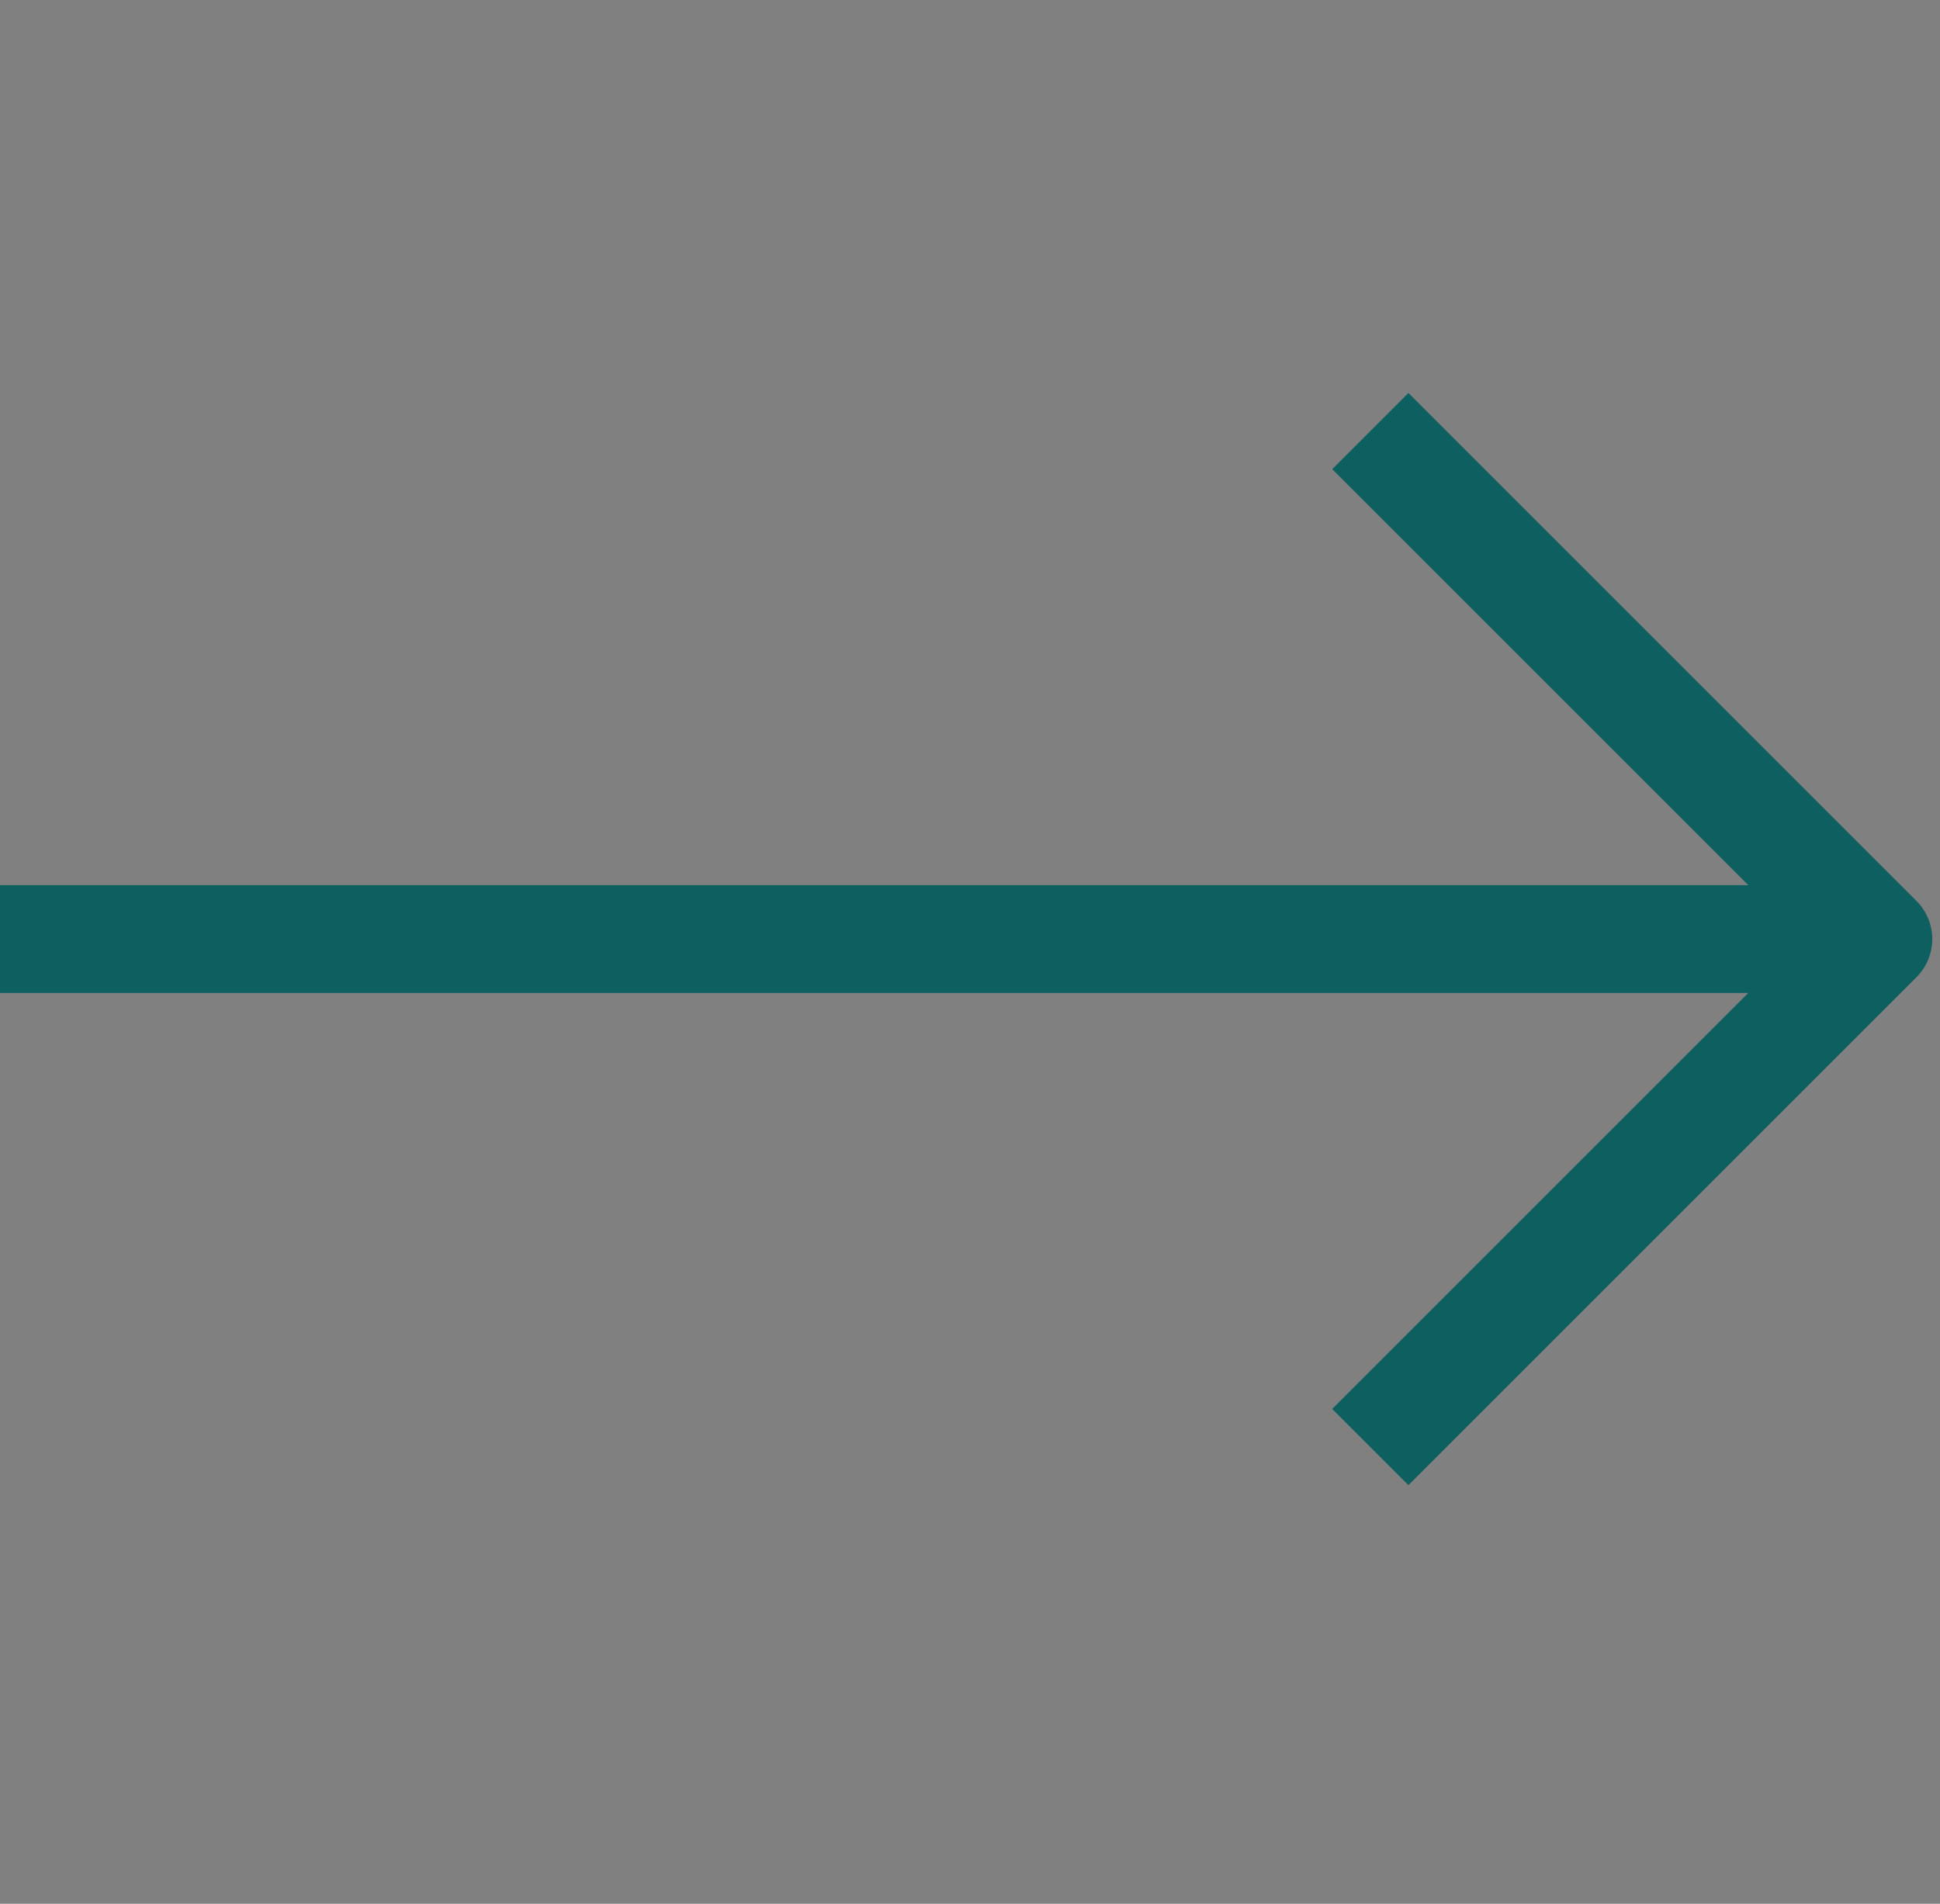
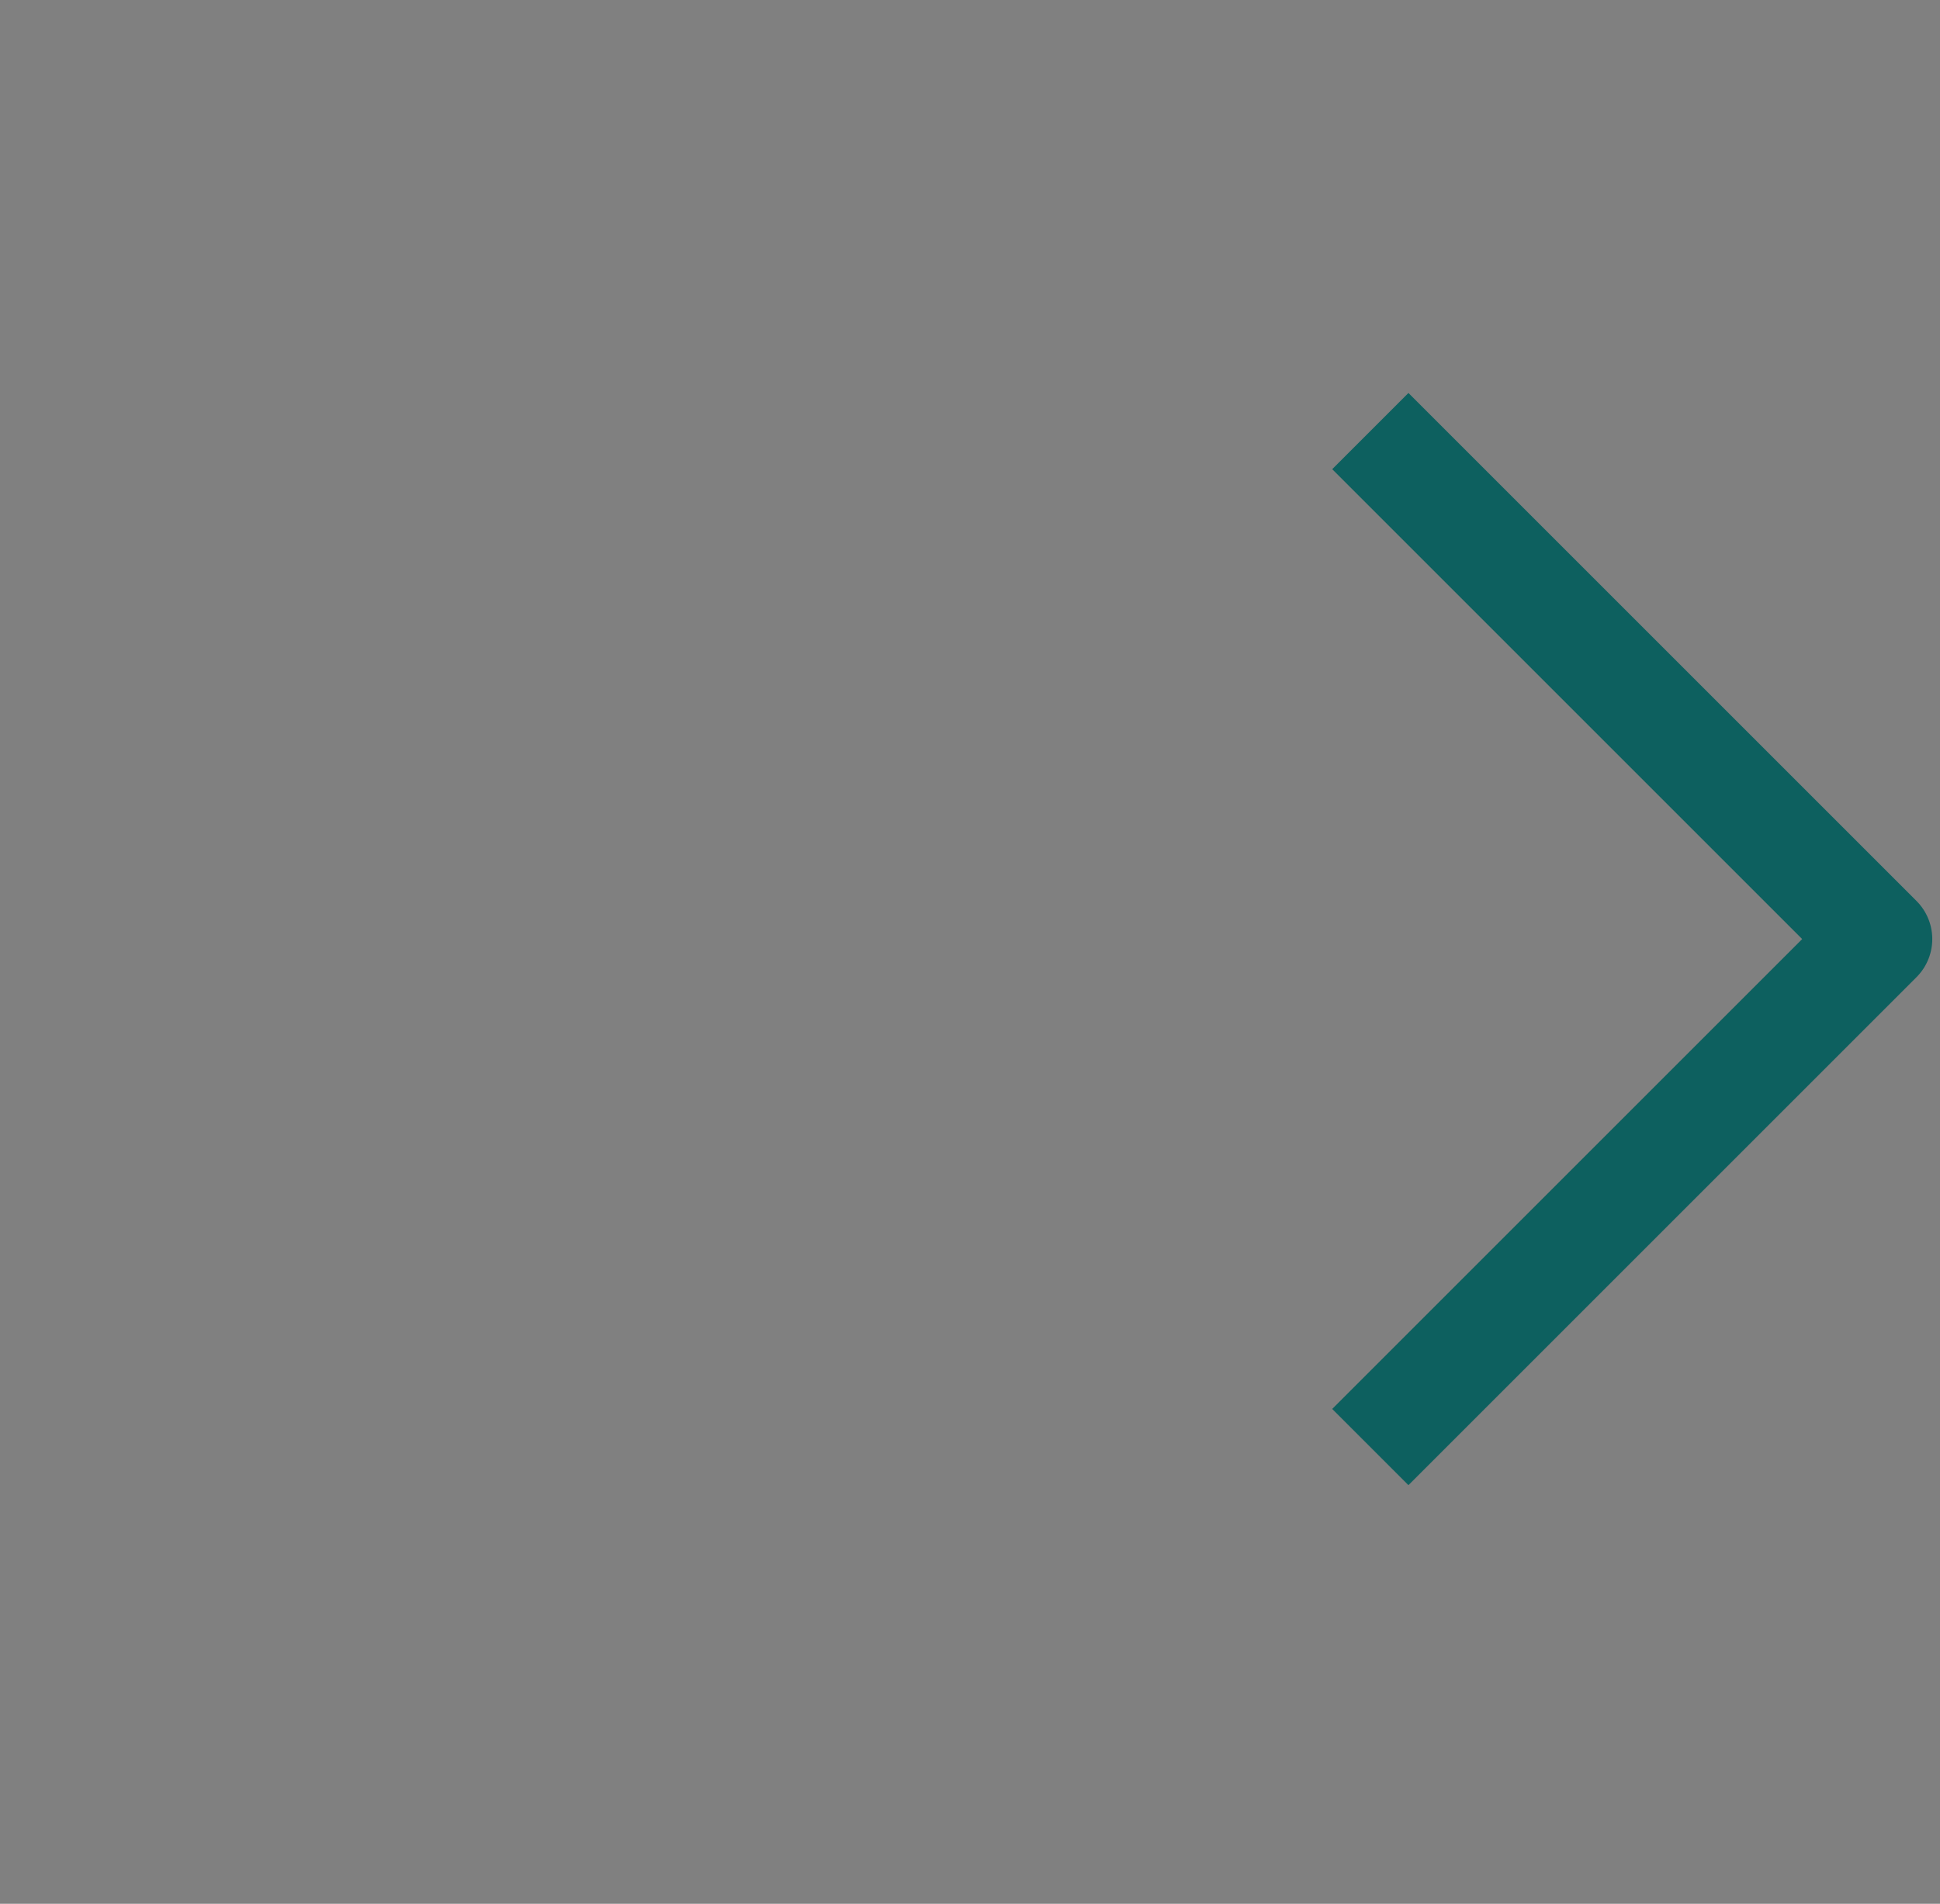
<svg xmlns="http://www.w3.org/2000/svg" width="54" height="53" viewBox="0 0 54 53" fill="none">
  <rect x="0" y="0" width="54" height="53" fill="#808080" stroke="none" />
-   <path d="M0 26.143L52.285 26.143L0 26.143Z" fill="#DDFFFE" />
-   <path d="M0 26.143L52.285 26.143" stroke="#0D605F" stroke-width="3" stroke-linejoin="round" />
  <path d="M38.143 12.001L52.285 26.143L38.143 40.285" stroke="#0D605F" stroke-width="3" stroke-linejoin="round" />
</svg>